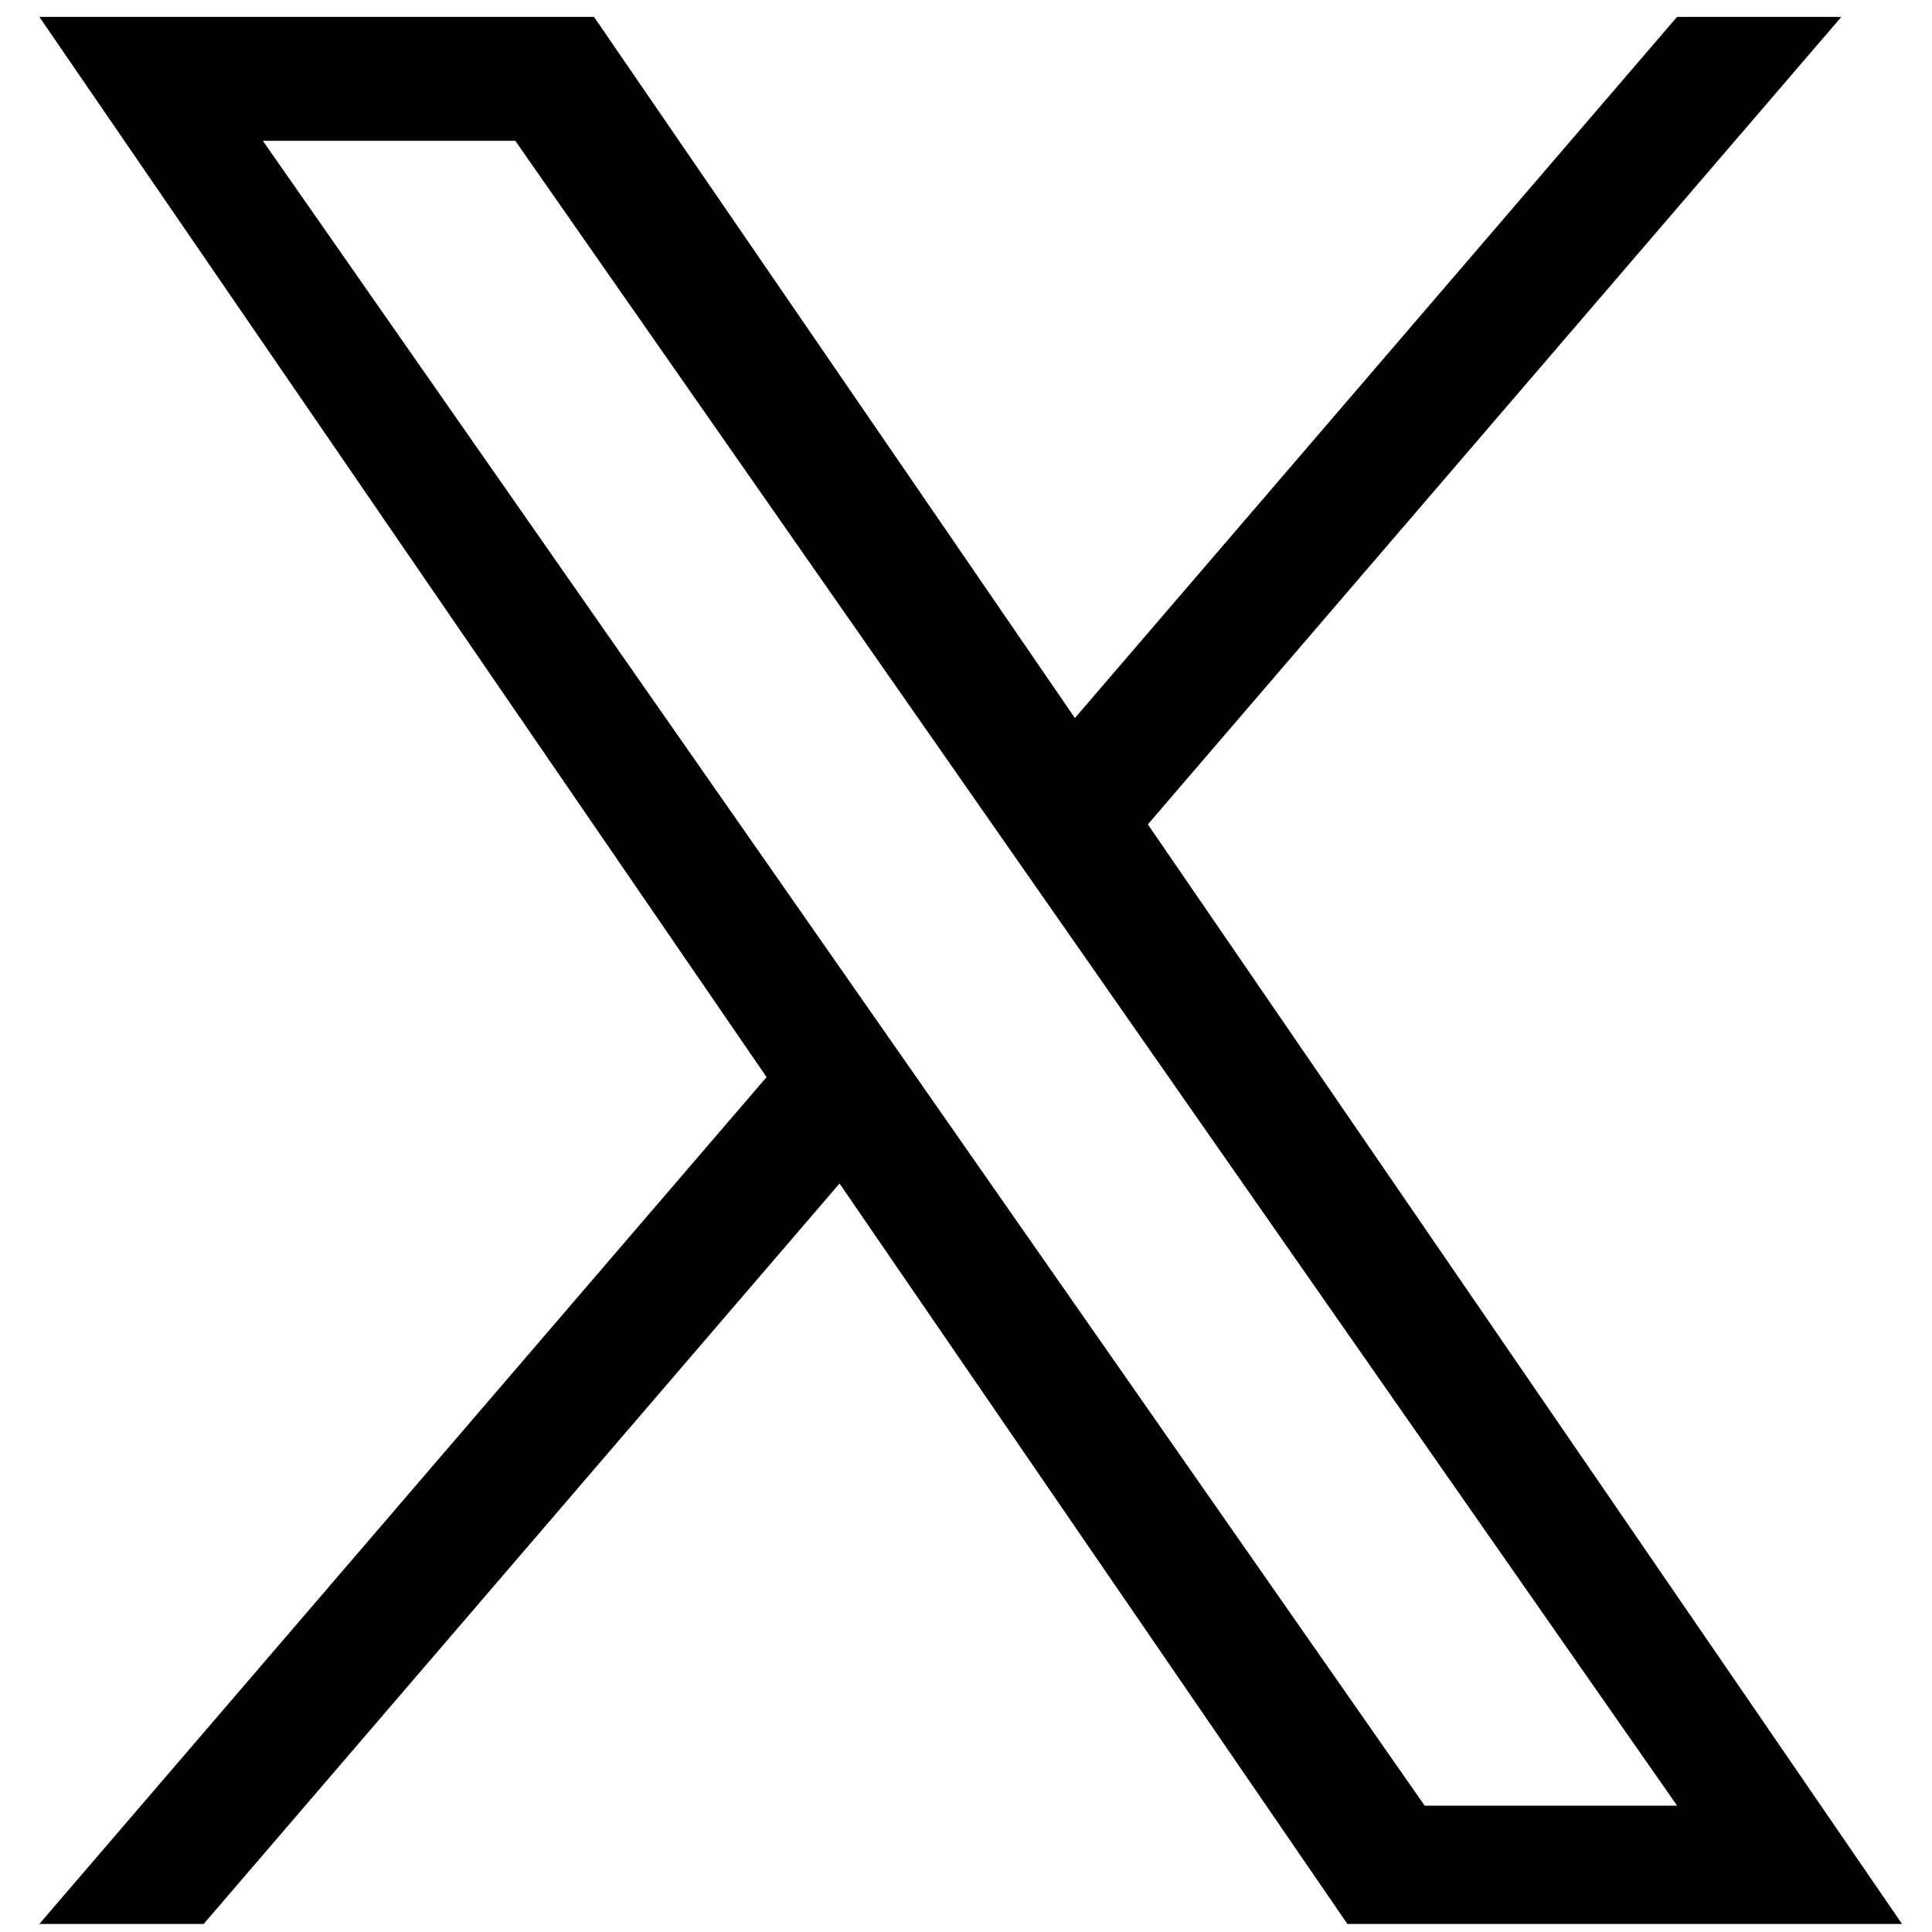
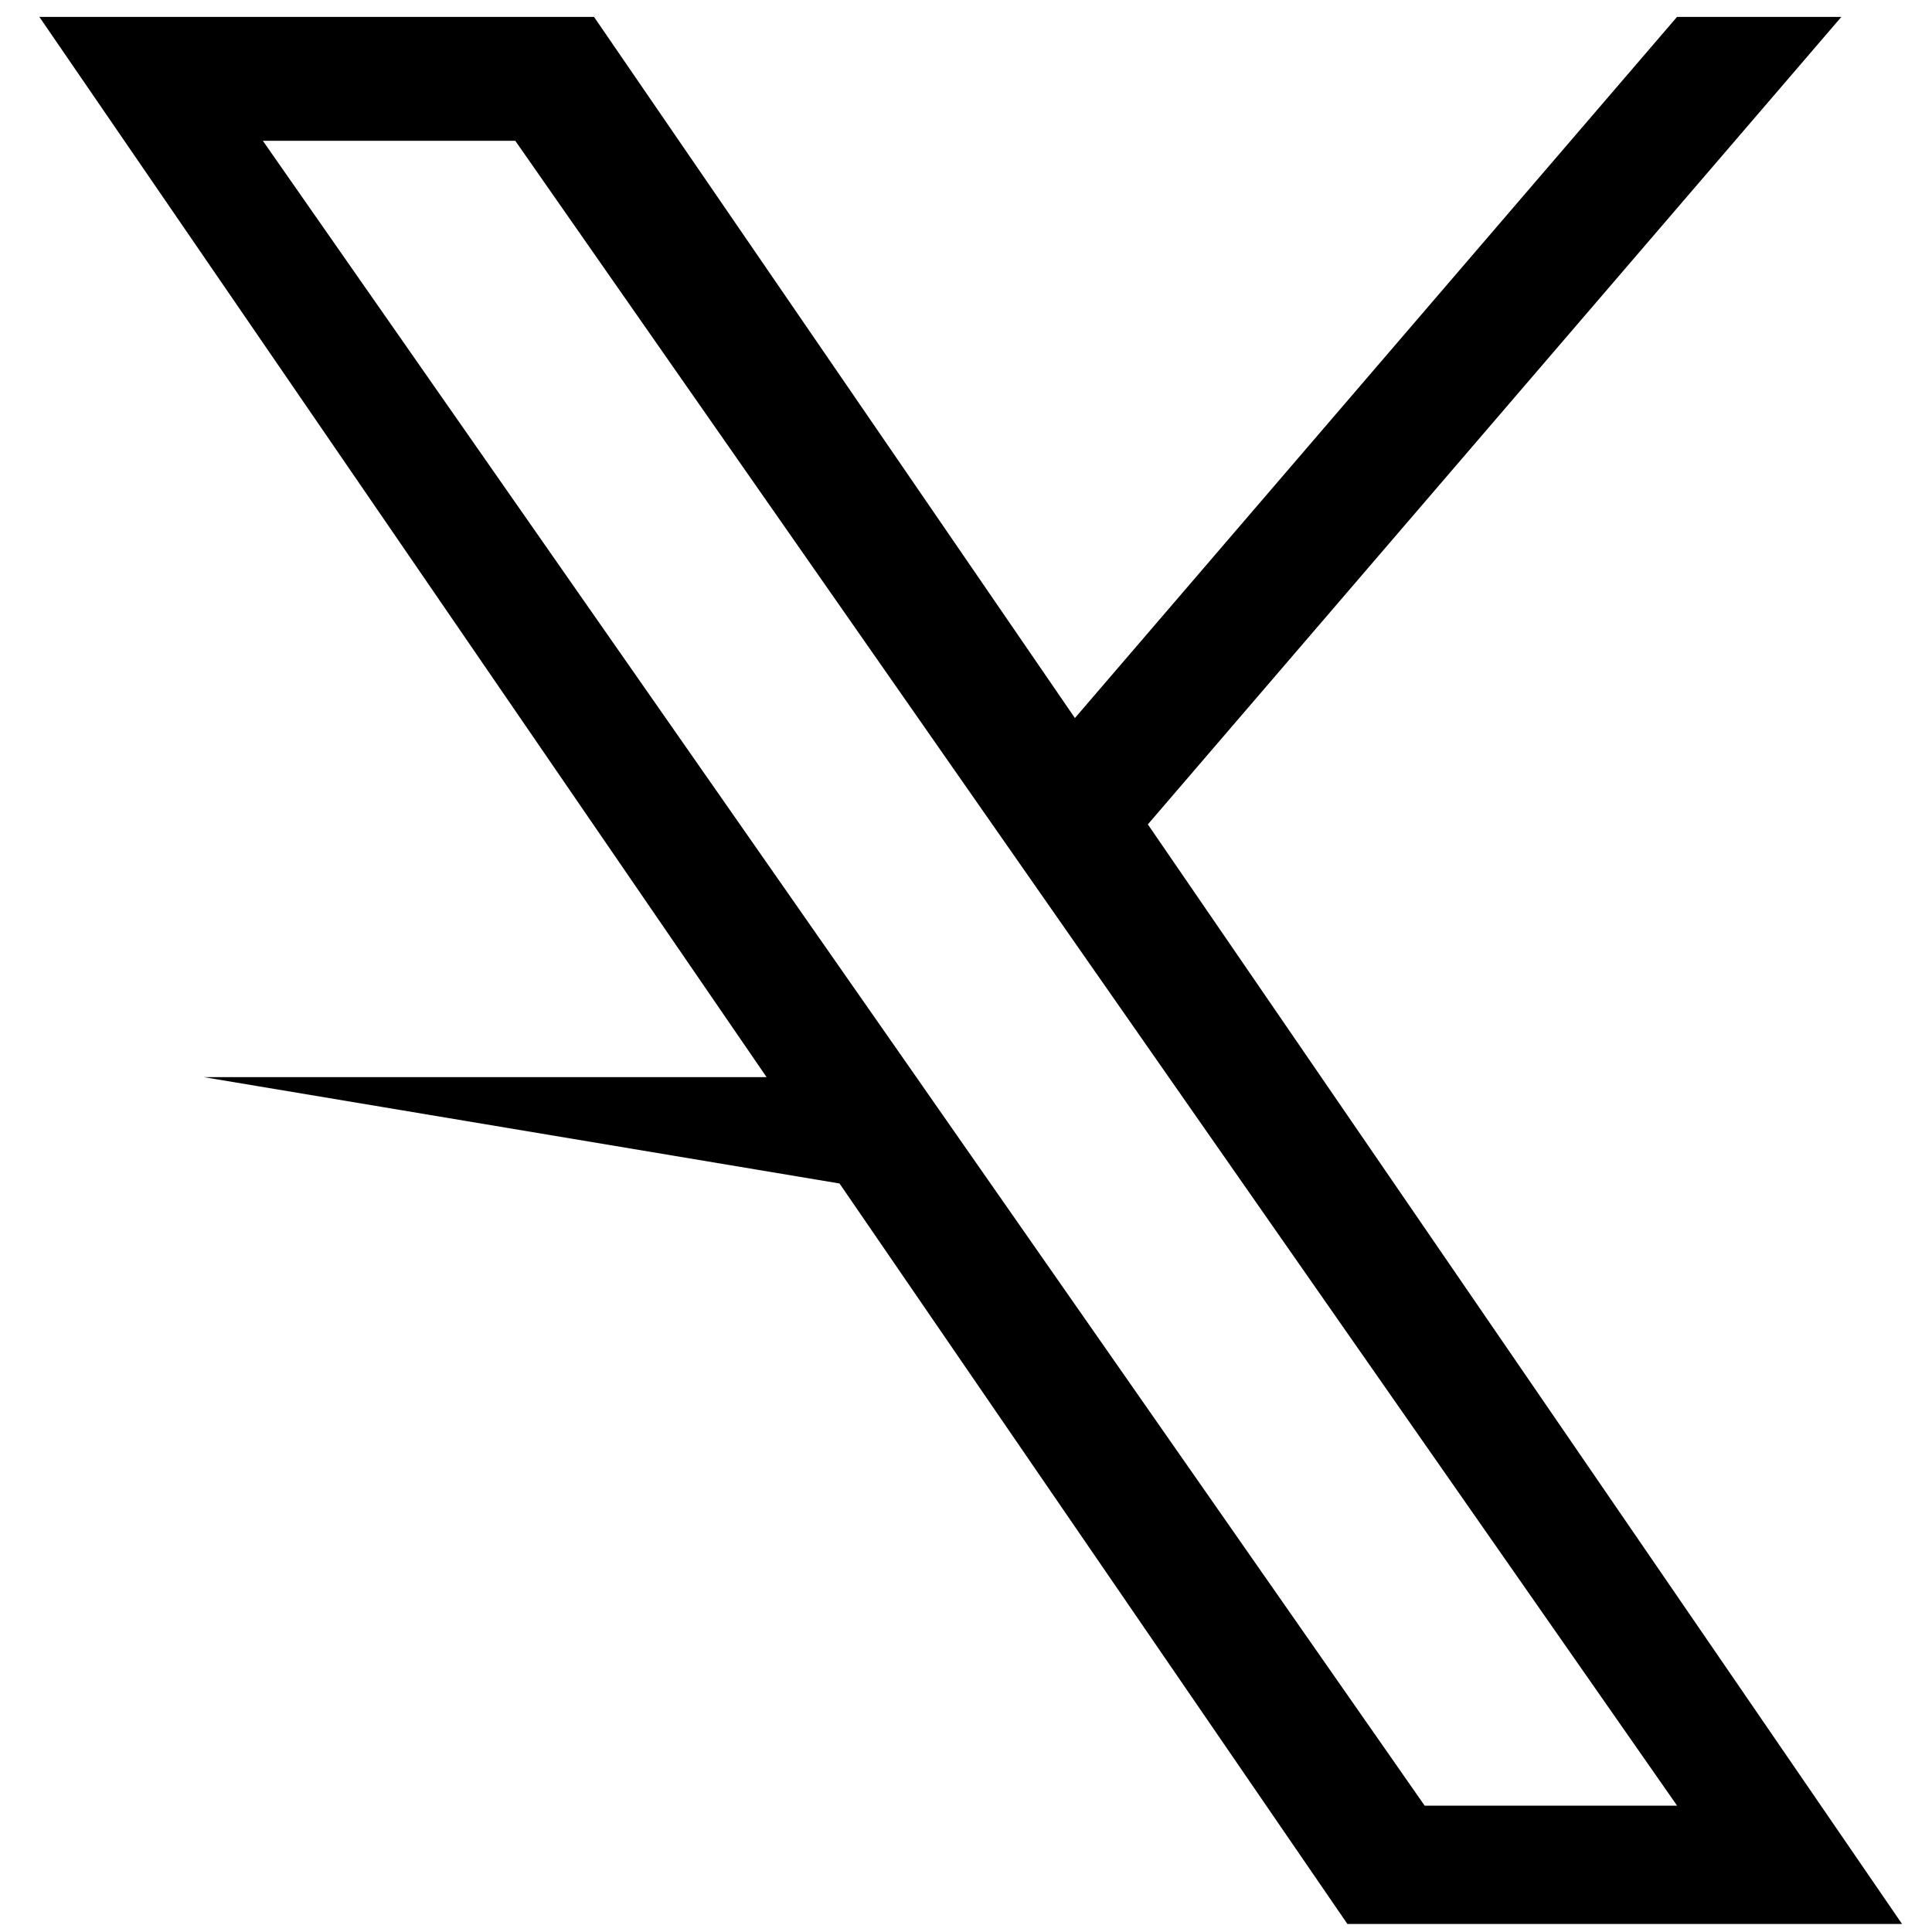
<svg xmlns="http://www.w3.org/2000/svg" width="35" height="35" viewBox="0 0 35 35" fill="none">
-   <path d="M20.795 14.934L33.358 0.306H30.381L19.473 13.008L10.761 0.306H0.713L13.887 19.513L0.713 34.854H3.69L15.209 21.44L24.409 34.854H34.457L20.794 14.934H20.795ZM16.718 19.682L15.383 17.77L4.762 2.551H9.335L17.906 14.833L19.241 16.746L30.382 32.711H25.809L16.718 19.683V19.682Z" fill="black" />
+   <path d="M20.795 14.934L33.358 0.306H30.381L19.473 13.008L10.761 0.306H0.713L13.887 19.513H3.69L15.209 21.44L24.409 34.854H34.457L20.794 14.934H20.795ZM16.718 19.682L15.383 17.77L4.762 2.551H9.335L17.906 14.833L19.241 16.746L30.382 32.711H25.809L16.718 19.683V19.682Z" fill="black" />
</svg>